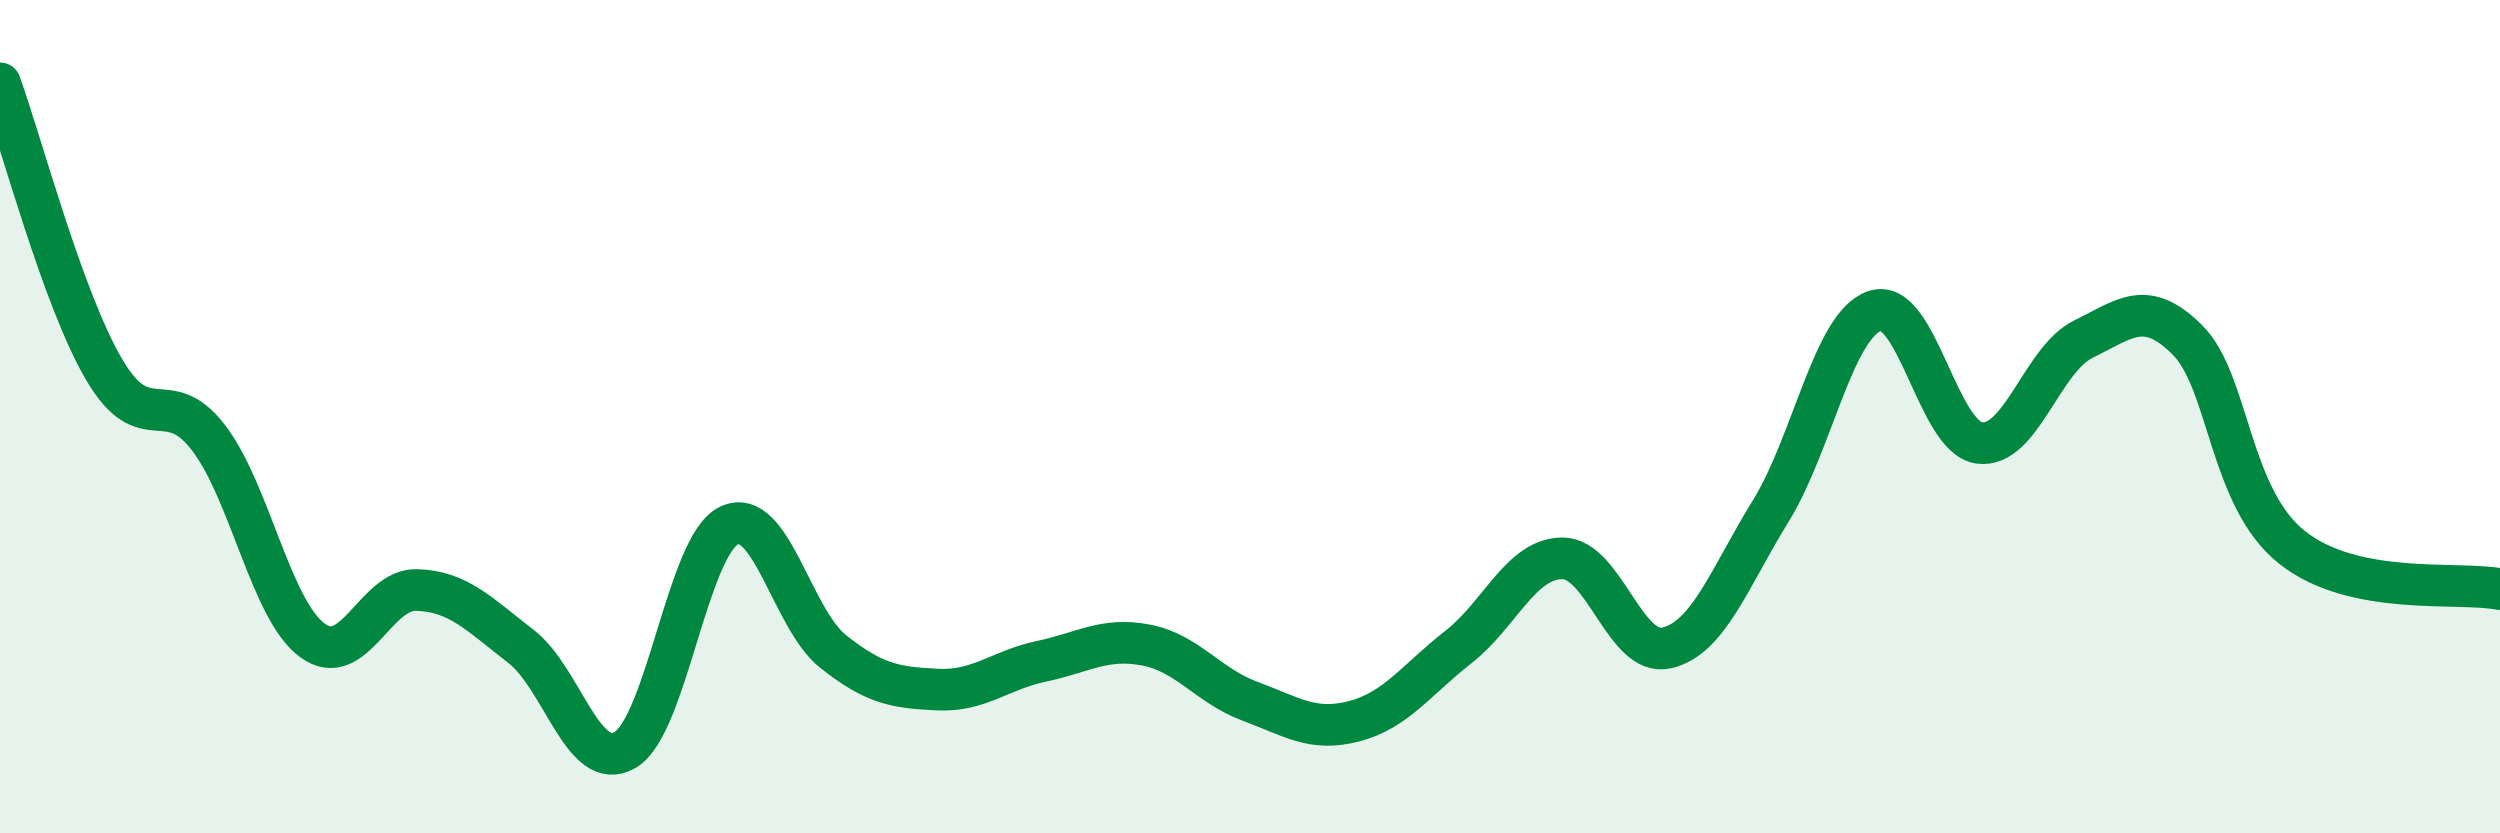
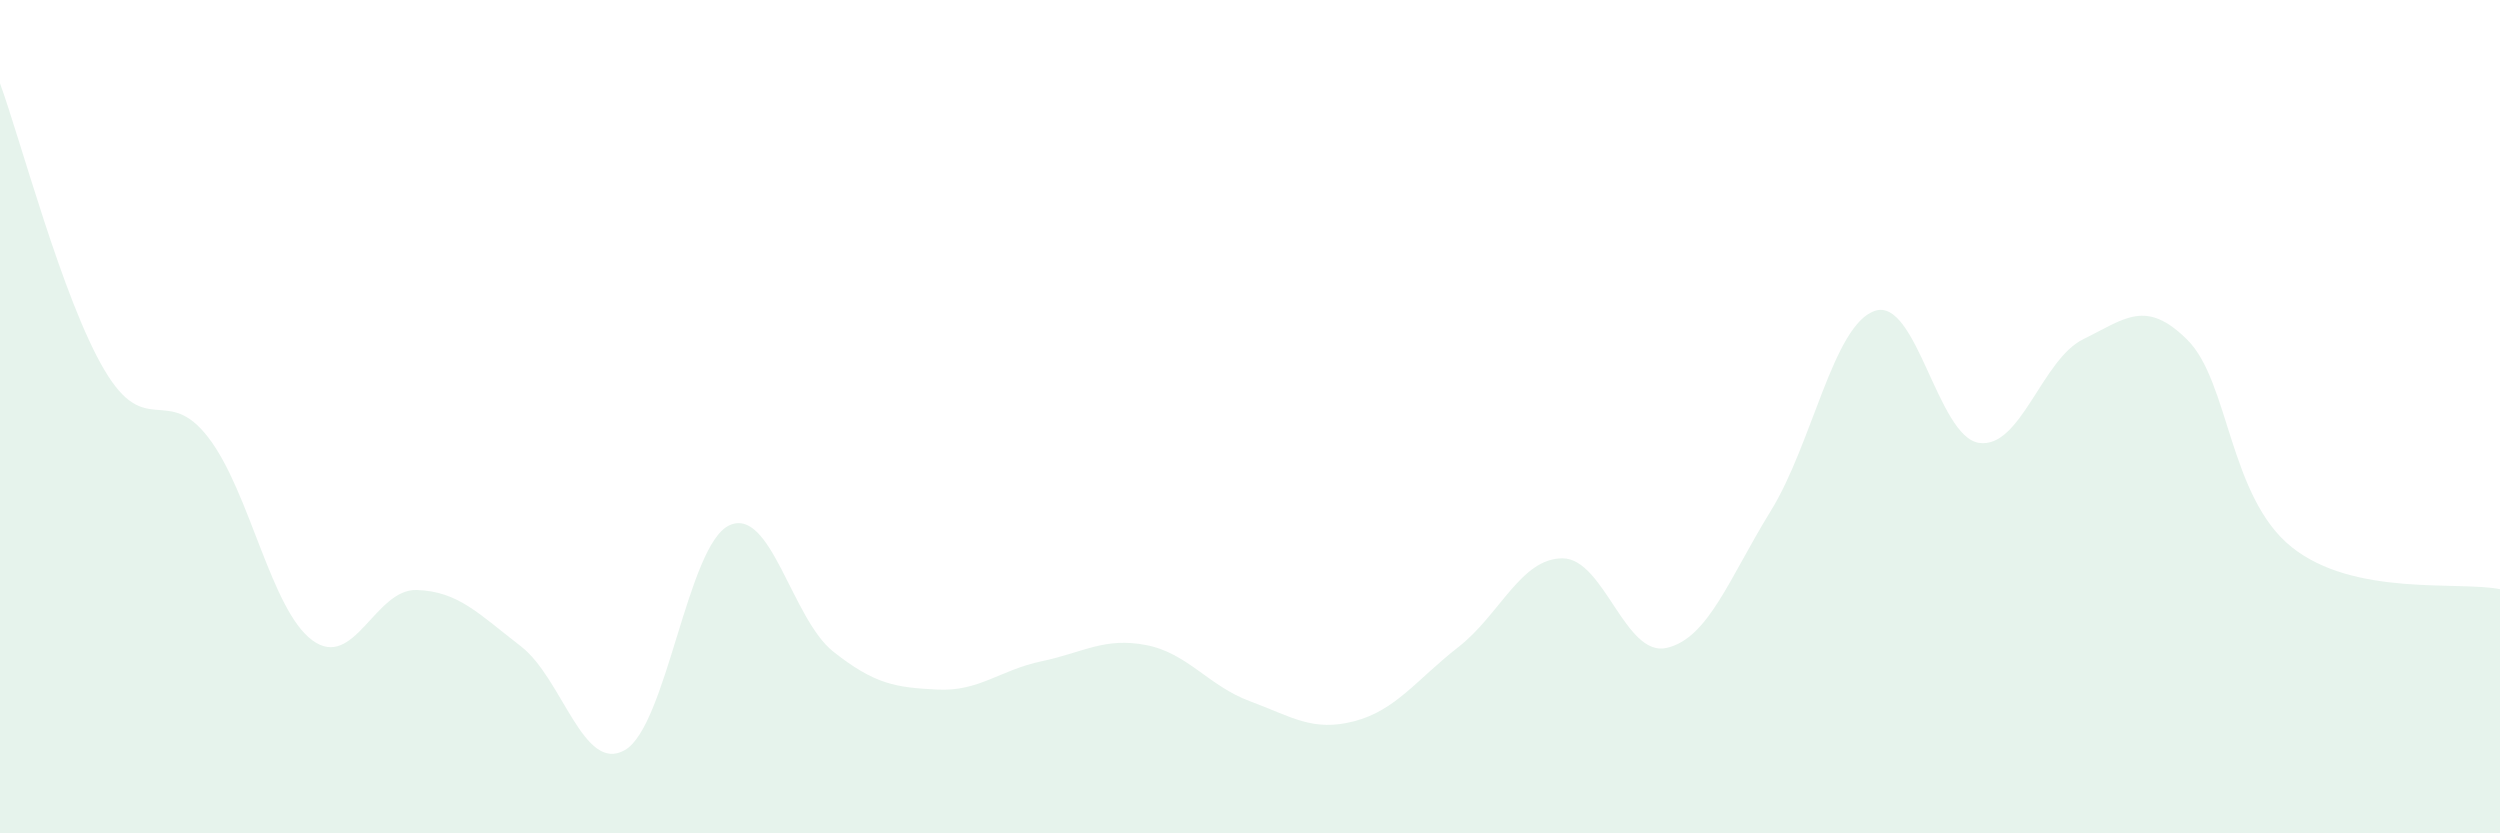
<svg xmlns="http://www.w3.org/2000/svg" width="60" height="20" viewBox="0 0 60 20">
  <path d="M 0,2 C 0.5,3.37 1.5,7.17 2.5,8.87 C 3.5,10.57 4,9.2 5,10.5 C 6,11.8 6.5,14.64 7.5,15.37 C 8.5,16.1 9,14.13 10,14.16 C 11,14.19 11.5,14.74 12.5,15.51 C 13.5,16.28 14,18.58 15,18 C 16,17.42 16.5,13.08 17.5,12.61 C 18.5,12.14 19,14.85 20,15.64 C 21,16.43 21.5,16.5 22.5,16.55 C 23.5,16.6 24,16.08 25,15.87 C 26,15.66 26.5,15.29 27.5,15.48 C 28.5,15.67 29,16.46 30,16.83 C 31,17.2 31.5,17.57 32.5,17.31 C 33.5,17.05 34,16.31 35,15.53 C 36,14.75 36.5,13.4 37.5,13.4 C 38.5,13.4 39,15.78 40,15.55 C 41,15.32 41.5,13.88 42.5,12.26 C 43.5,10.64 44,7.79 45,7.46 C 46,7.13 46.5,10.49 47.5,10.63 C 48.5,10.77 49,8.63 50,8.14 C 51,7.65 51.5,7.16 52.5,8.16 C 53.5,9.16 53.5,11.93 55,13.13 C 56.5,14.33 59,13.94 60,14.14L60 20L0 20Z" fill="#008740" opacity="0.1" stroke-linecap="round" stroke-linejoin="round" />
-   <path d="M 0,2 C 0.5,3.37 1.5,7.17 2.5,8.87 C 3.5,10.57 4,9.2 5,10.5 C 6,11.8 6.5,14.64 7.5,15.37 C 8.5,16.1 9,14.13 10,14.16 C 11,14.19 11.5,14.74 12.5,15.51 C 13.5,16.28 14,18.58 15,18 C 16,17.42 16.5,13.08 17.5,12.61 C 18.5,12.14 19,14.85 20,15.64 C 21,16.43 21.5,16.5 22.5,16.55 C 23.5,16.6 24,16.08 25,15.87 C 26,15.66 26.5,15.29 27.5,15.48 C 28.5,15.67 29,16.46 30,16.83 C 31,17.2 31.5,17.57 32.5,17.31 C 33.5,17.05 34,16.31 35,15.53 C 36,14.75 36.5,13.4 37.5,13.4 C 38.5,13.4 39,15.78 40,15.55 C 41,15.32 41.5,13.88 42.5,12.26 C 43.5,10.64 44,7.79 45,7.46 C 46,7.13 46.5,10.49 47.5,10.63 C 48.5,10.77 49,8.63 50,8.14 C 51,7.65 51.5,7.16 52.5,8.16 C 53.5,9.16 53.5,11.93 55,13.13 C 56.5,14.33 59,13.94 60,14.14" stroke="#008740" stroke-width="1" fill="none" stroke-linecap="round" stroke-linejoin="round" />
</svg>